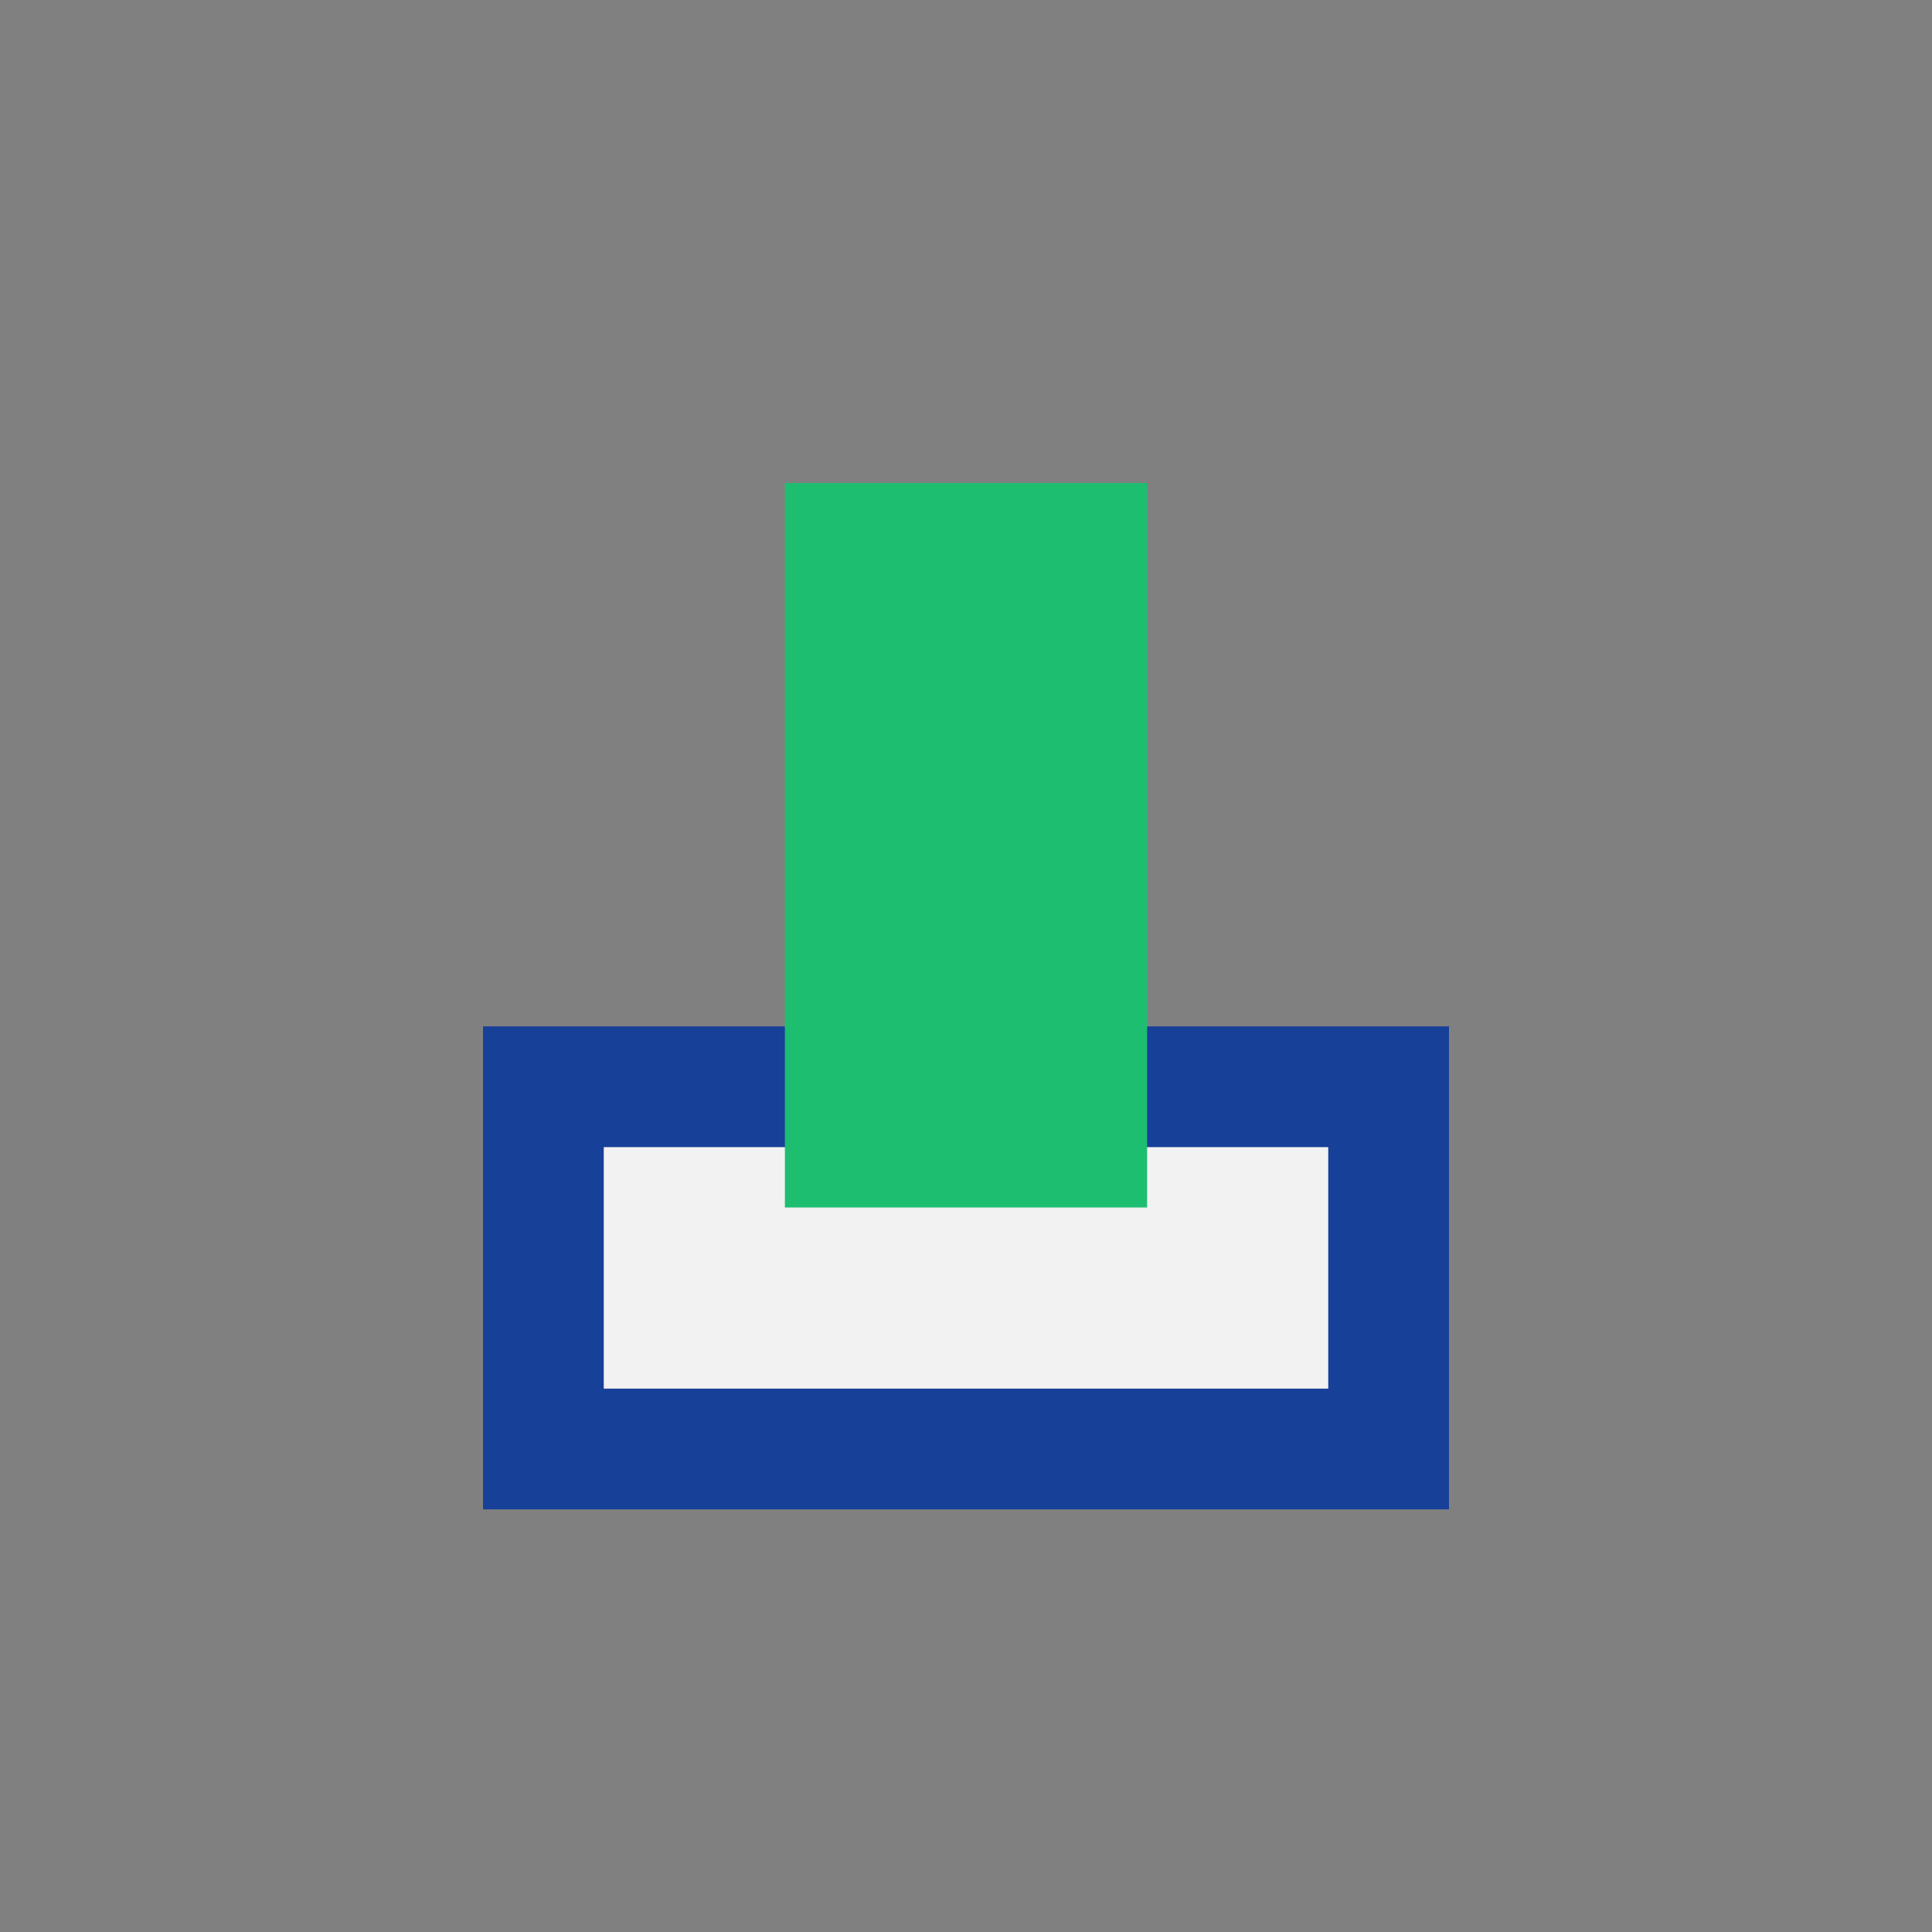
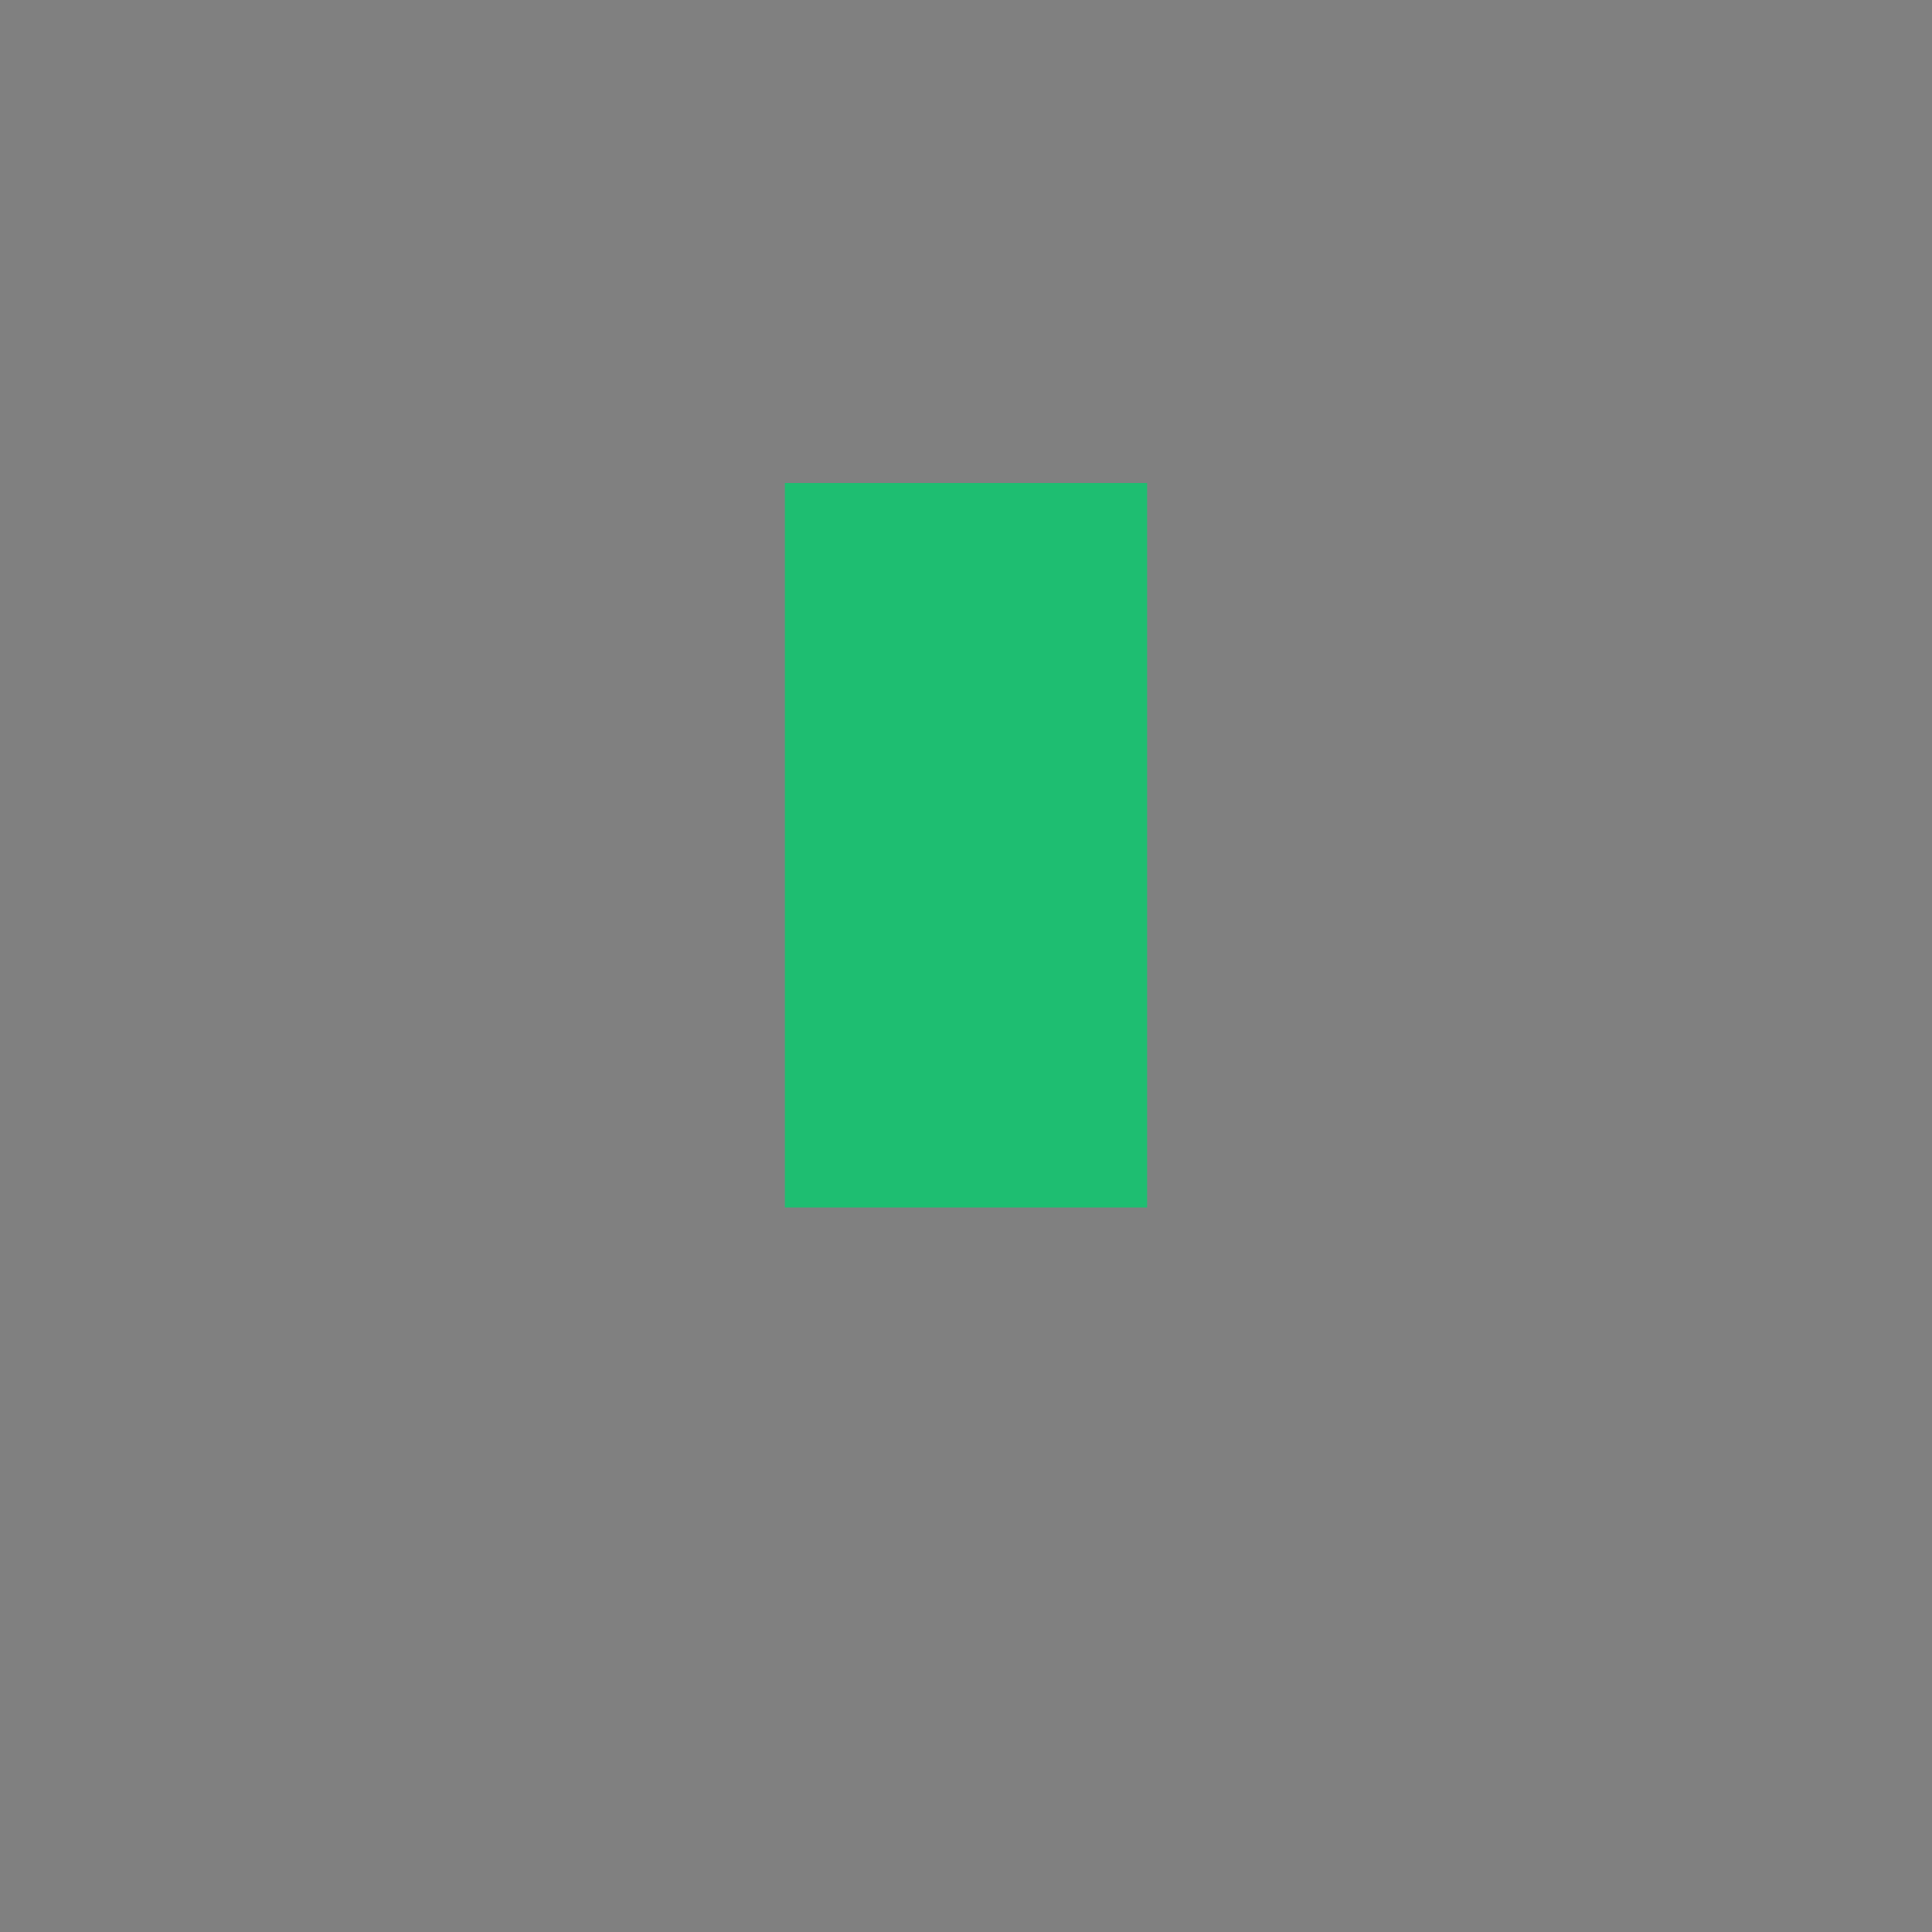
<svg xmlns="http://www.w3.org/2000/svg" width="32" height="32" viewBox="0 0 32 32">
  <rect x="0" y="0" width="32" height="32" fill="#808080" stroke="none" />
-   <rect x="9" y="18" width="14" height="6" fill="#F2F2F2" stroke="#174098" stroke-width="2" />
  <rect x="13" y="8" width="6" height="12" fill="#1EBE71" />
</svg>